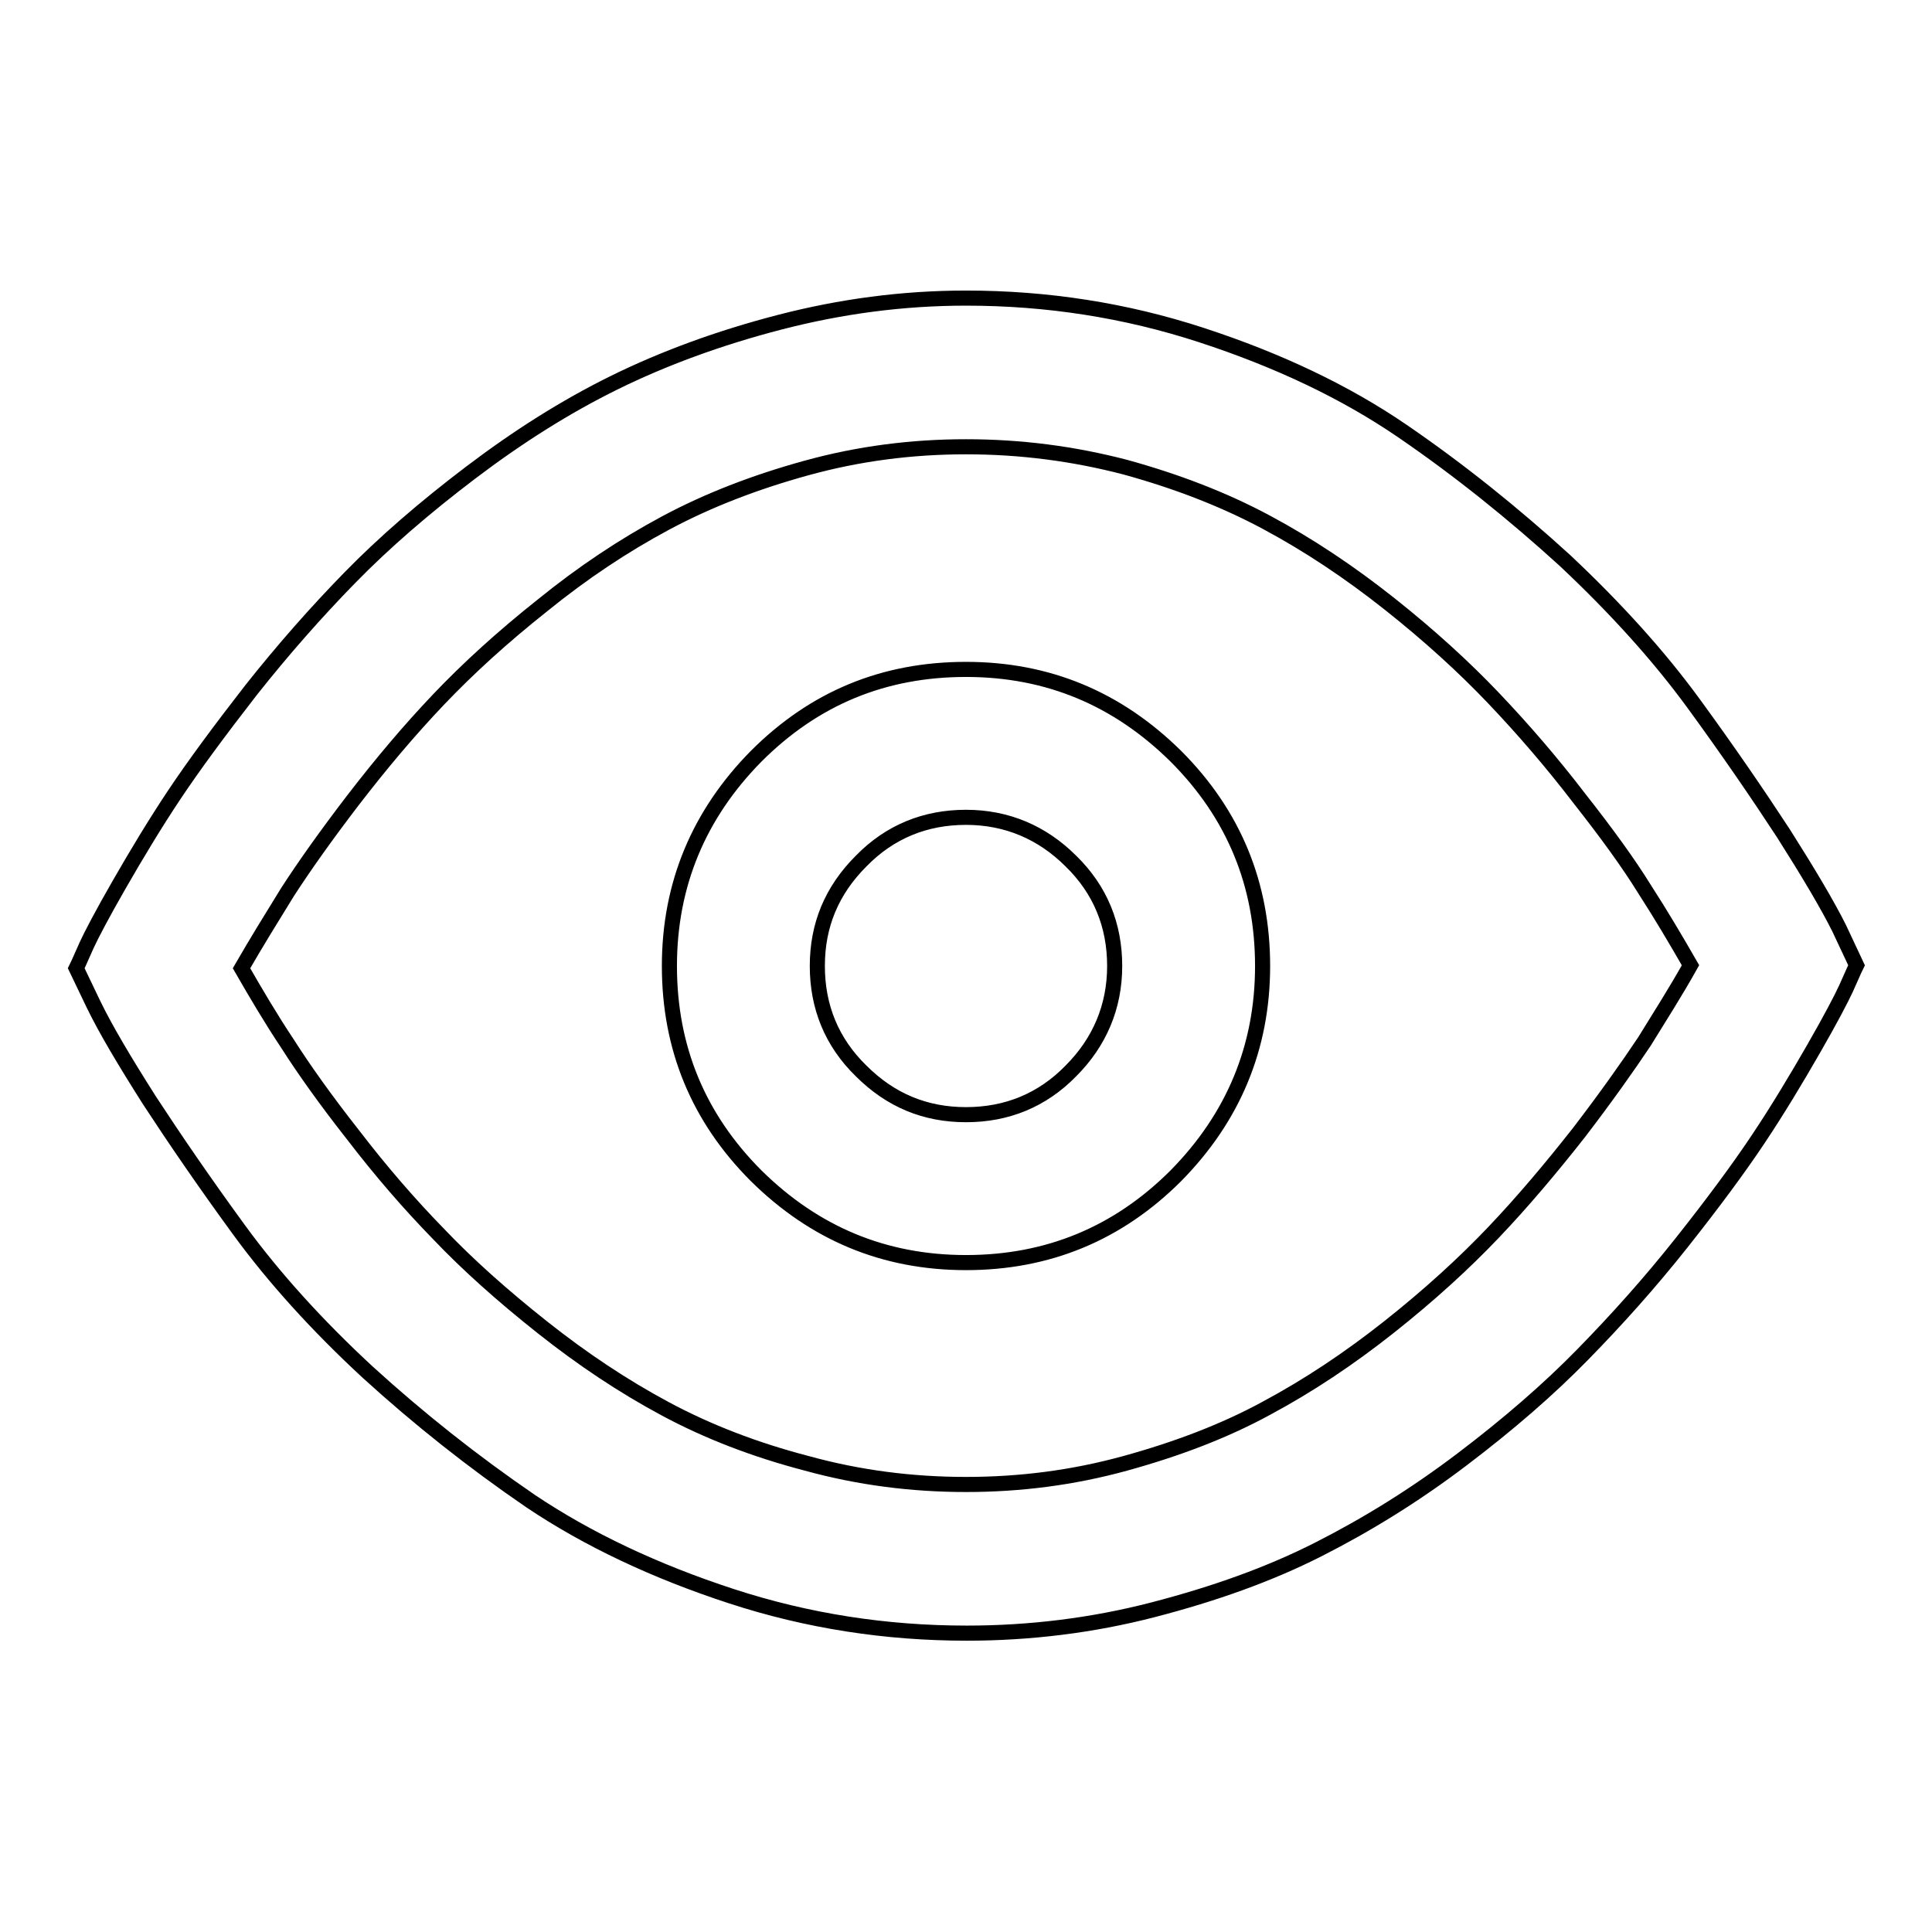
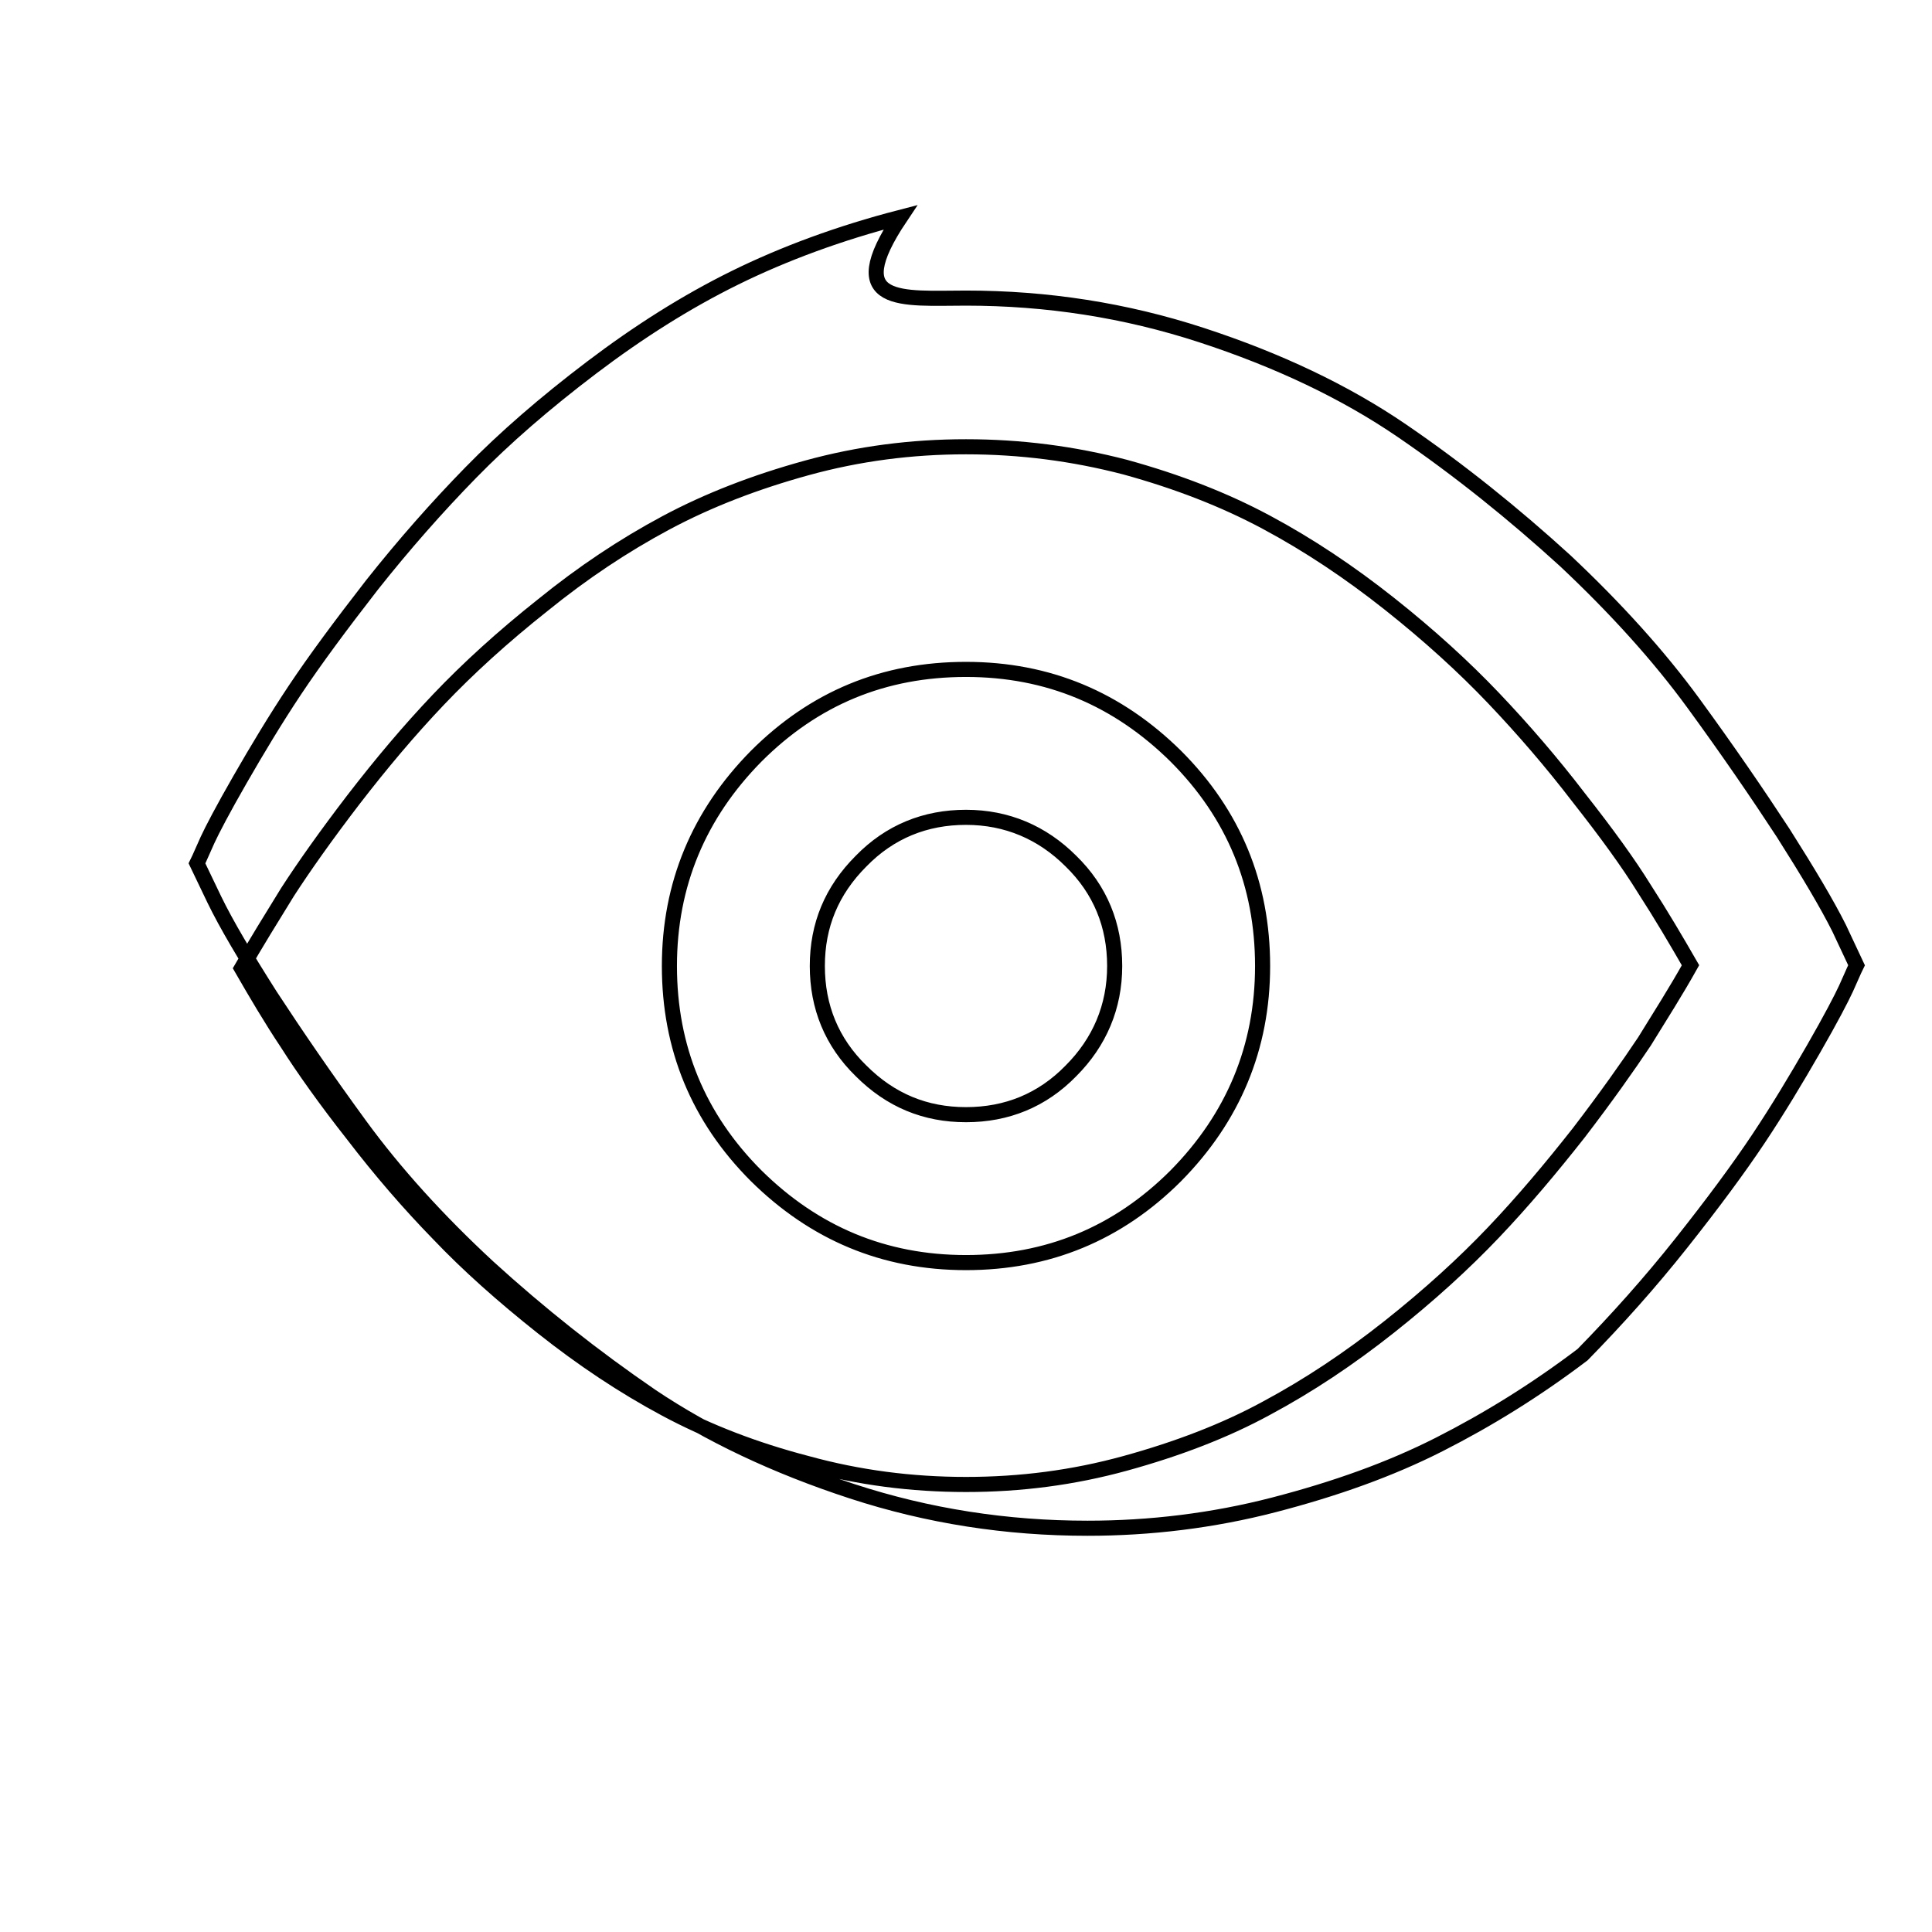
<svg xmlns="http://www.w3.org/2000/svg" version="1.1" x="0px" y="0px" viewBox="0 0 256 256" enable-background="new 0 0 256 256" xml:space="preserve">
  <g>
    <g>
-       <path stroke-width="2" fill-opacity="0" stroke="#000000" d="M128,39.5c10.7,0,21.1,1.6,31.2,4.9c10.1,3.3,19,7.5,26.6,12.7c7.6,5.2,14.8,11,21.6,17.2c6.7,6.3,12.4,12.6,17,18.9c4.6,6.3,8.5,12,11.9,17.2c3.3,5.2,5.8,9.4,7.4,12.6l2.3,4.9c-0.4,0.8-0.8,1.8-1.4,3.1c-0.6,1.3-2,4-4.3,8s-4.7,8-7.3,11.9c-2.6,3.9-6,8.5-10.2,13.8c-4.2,5.3-8.6,10.2-13.1,14.8c-4.5,4.6-9.8,9.2-16,13.9c-6.2,4.7-12.5,8.6-19,11.9c-6.5,3.3-13.8,5.9-21.9,8c-8.1,2.1-16.4,3.1-24.7,3.1c-10.7,0-21.1-1.6-31.2-4.9c-10.1-3.3-19-7.5-26.6-12.6c-7.6-5.2-14.8-10.9-21.6-17.1c-6.7-6.2-12.4-12.5-17-18.8c-4.6-6.3-8.5-12-11.9-17.2c-3.3-5.2-5.8-9.4-7.4-12.7l-2.3-4.8c0.4-0.8,0.8-1.8,1.4-3.1c0.6-1.3,2-4,4.3-8c2.3-4,4.7-8,7.3-11.9c2.6-3.9,6-8.5,10.2-13.9c4.2-5.3,8.6-10.3,13.1-14.9c4.5-4.6,9.8-9.2,16-13.9c6.2-4.7,12.5-8.7,19-11.9s13.8-5.9,21.9-8C111.4,40.6,119.6,39.5,128,39.5L128,39.5z M128,59.2c-7.2,0-14.2,0.9-21.1,2.8c-6.9,1.9-13.1,4.3-18.7,7.3c-5.6,3-11,6.6-16.3,10.9c-5.3,4.2-9.9,8.4-13.8,12.5s-7.6,8.5-11.3,13.3c-3.6,4.7-6.5,8.8-8.7,12.2c-2.1,3.4-4.2,6.8-6.1,10.1c1.9,3.3,3.9,6.7,6.1,10c2.1,3.3,5,7.4,8.7,12.1c3.6,4.7,7.4,9.1,11.3,13.1c3.9,4.1,8.5,8.2,13.8,12.4s10.7,7.8,16.3,10.8c5.6,3,11.8,5.4,18.7,7.2c6.9,1.9,13.9,2.8,21.1,2.8c7.2,0,14.2-0.9,21.1-2.8c6.9-1.9,13.2-4.3,18.7-7.3c5.6-3,11-6.6,16.3-10.8c5.3-4.2,9.9-8.4,13.8-12.5c3.9-4.1,7.6-8.5,11.3-13.2c3.6-4.7,6.5-8.8,8.7-12.1c2.1-3.4,4.2-6.7,6.1-10.1c-1.9-3.3-3.9-6.7-6.1-10.1c-2.1-3.4-5-7.4-8.7-12.1c-3.6-4.7-7.4-9.1-11.3-13.2c-3.9-4.1-8.5-8.3-13.8-12.5c-5.3-4.2-10.7-7.8-16.3-10.8c-5.6-3-11.8-5.4-18.7-7.3C142.2,60.1,135.2,59.2,128,59.2L128,59.2z M128,88.7c10.9,0,20.1,3.9,27.8,11.5c7.7,7.7,11.5,17,11.5,27.8s-3.9,20.1-11.5,27.8c-7.7,7.7-17,11.5-27.8,11.5c-10.9,0-20.1-3.9-27.8-11.5c-7.7-7.7-11.5-17-11.5-27.8s3.9-20.1,11.5-27.8C107.9,92.5,117.1,88.7,128,88.7z M128,108.3c-5.4,0-10.1,1.9-13.9,5.8c-3.9,3.9-5.8,8.5-5.8,13.9s1.9,10.1,5.8,13.9c3.9,3.9,8.5,5.8,13.9,5.8s10.1-1.9,13.9-5.8c3.8-3.8,5.8-8.5,5.8-13.9s-1.9-10.1-5.8-13.9C138.1,110.3,133.4,108.3,128,108.3z" />
+       <path stroke-width="2" fill-opacity="0" stroke="#000000" d="M128,39.5c10.7,0,21.1,1.6,31.2,4.9c10.1,3.3,19,7.5,26.6,12.7c7.6,5.2,14.8,11,21.6,17.2c6.7,6.3,12.4,12.6,17,18.9c4.6,6.3,8.5,12,11.9,17.2c3.3,5.2,5.8,9.4,7.4,12.6l2.3,4.9c-0.4,0.8-0.8,1.8-1.4,3.1c-0.6,1.3-2,4-4.3,8s-4.7,8-7.3,11.9c-2.6,3.9-6,8.5-10.2,13.8c-4.2,5.3-8.6,10.2-13.1,14.8c-6.2,4.7-12.5,8.6-19,11.9c-6.5,3.3-13.8,5.9-21.9,8c-8.1,2.1-16.4,3.1-24.7,3.1c-10.7,0-21.1-1.6-31.2-4.9c-10.1-3.3-19-7.5-26.6-12.6c-7.6-5.2-14.8-10.9-21.6-17.1c-6.7-6.2-12.4-12.5-17-18.8c-4.6-6.3-8.5-12-11.9-17.2c-3.3-5.2-5.8-9.4-7.4-12.7l-2.3-4.8c0.4-0.8,0.8-1.8,1.4-3.1c0.6-1.3,2-4,4.3-8c2.3-4,4.7-8,7.3-11.9c2.6-3.9,6-8.5,10.2-13.9c4.2-5.3,8.6-10.3,13.1-14.9c4.5-4.6,9.8-9.2,16-13.9c6.2-4.7,12.5-8.7,19-11.9s13.8-5.9,21.9-8C111.4,40.6,119.6,39.5,128,39.5L128,39.5z M128,59.2c-7.2,0-14.2,0.9-21.1,2.8c-6.9,1.9-13.1,4.3-18.7,7.3c-5.6,3-11,6.6-16.3,10.9c-5.3,4.2-9.9,8.4-13.8,12.5s-7.6,8.5-11.3,13.3c-3.6,4.7-6.5,8.8-8.7,12.2c-2.1,3.4-4.2,6.8-6.1,10.1c1.9,3.3,3.9,6.7,6.1,10c2.1,3.3,5,7.4,8.7,12.1c3.6,4.7,7.4,9.1,11.3,13.1c3.9,4.1,8.5,8.2,13.8,12.4s10.7,7.8,16.3,10.8c5.6,3,11.8,5.4,18.7,7.2c6.9,1.9,13.9,2.8,21.1,2.8c7.2,0,14.2-0.9,21.1-2.8c6.9-1.9,13.2-4.3,18.7-7.3c5.6-3,11-6.6,16.3-10.8c5.3-4.2,9.9-8.4,13.8-12.5c3.9-4.1,7.6-8.5,11.3-13.2c3.6-4.7,6.5-8.8,8.7-12.1c2.1-3.4,4.2-6.7,6.1-10.1c-1.9-3.3-3.9-6.7-6.1-10.1c-2.1-3.4-5-7.4-8.7-12.1c-3.6-4.7-7.4-9.1-11.3-13.2c-3.9-4.1-8.5-8.3-13.8-12.5c-5.3-4.2-10.7-7.8-16.3-10.8c-5.6-3-11.8-5.4-18.7-7.3C142.2,60.1,135.2,59.2,128,59.2L128,59.2z M128,88.7c10.9,0,20.1,3.9,27.8,11.5c7.7,7.7,11.5,17,11.5,27.8s-3.9,20.1-11.5,27.8c-7.7,7.7-17,11.5-27.8,11.5c-10.9,0-20.1-3.9-27.8-11.5c-7.7-7.7-11.5-17-11.5-27.8s3.9-20.1,11.5-27.8C107.9,92.5,117.1,88.7,128,88.7z M128,108.3c-5.4,0-10.1,1.9-13.9,5.8c-3.9,3.9-5.8,8.5-5.8,13.9s1.9,10.1,5.8,13.9c3.9,3.9,8.5,5.8,13.9,5.8s10.1-1.9,13.9-5.8c3.8-3.8,5.8-8.5,5.8-13.9s-1.9-10.1-5.8-13.9C138.1,110.3,133.4,108.3,128,108.3z" />
    </g>
  </g>
</svg>